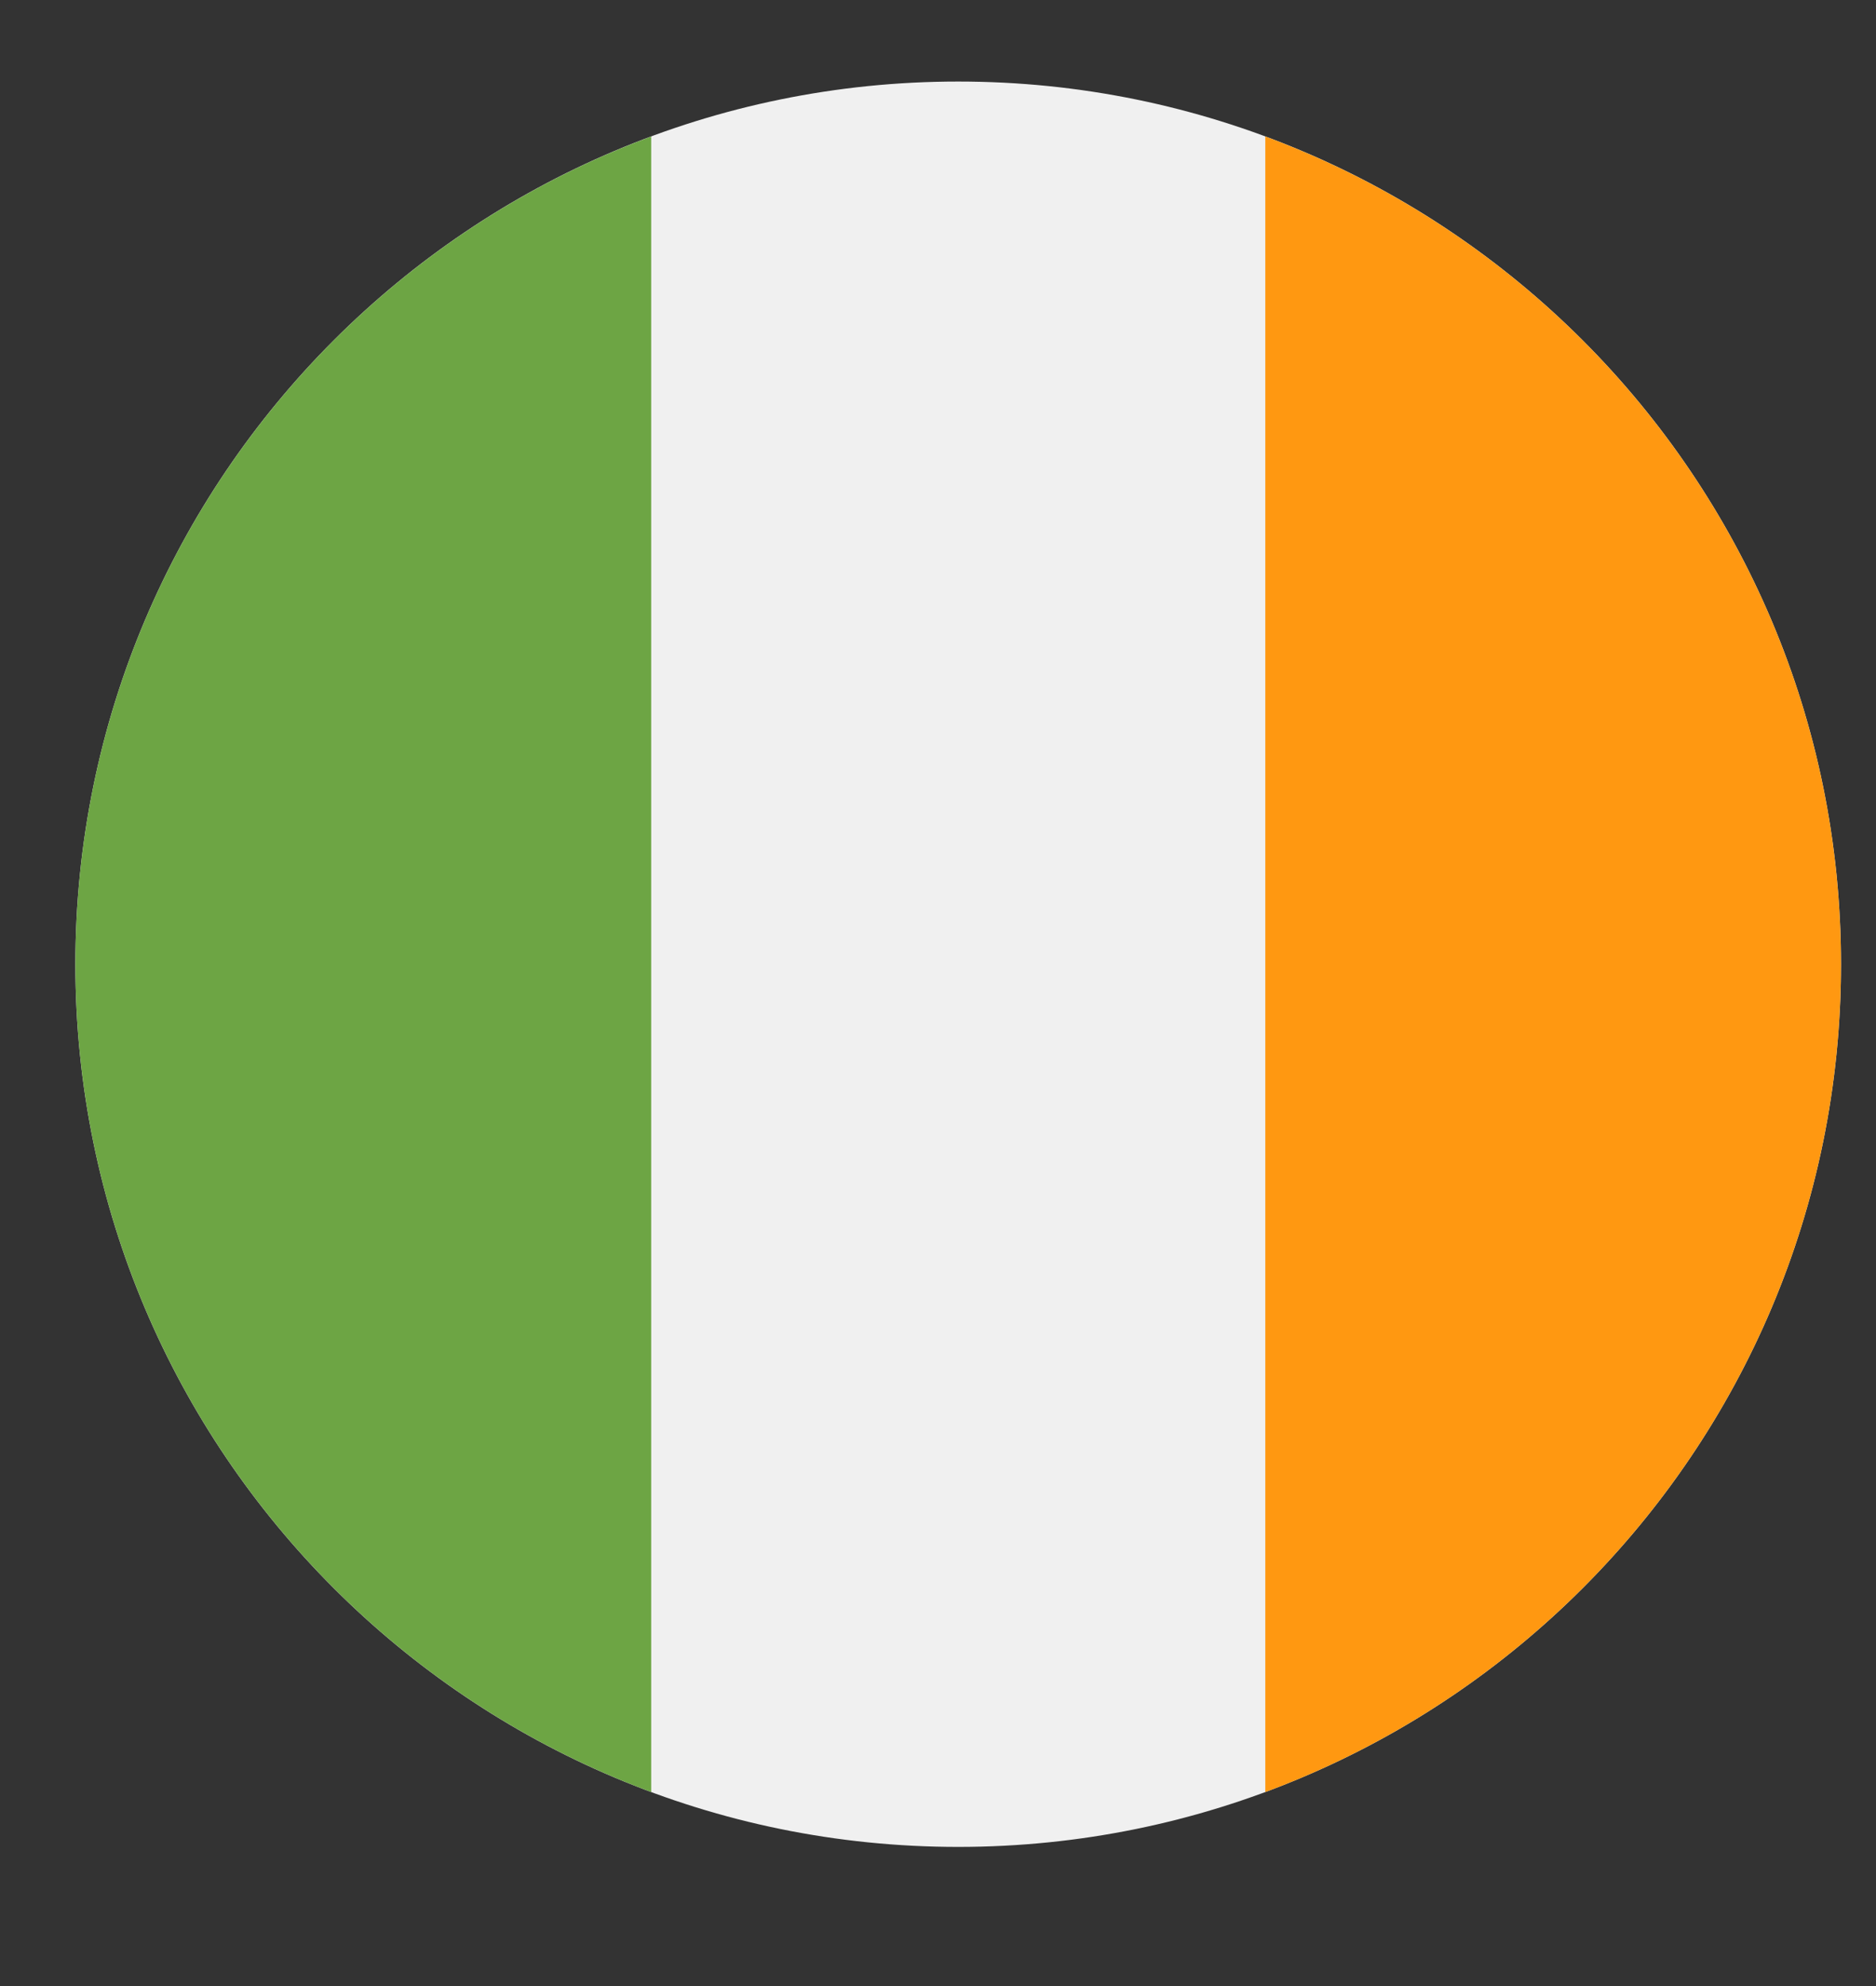
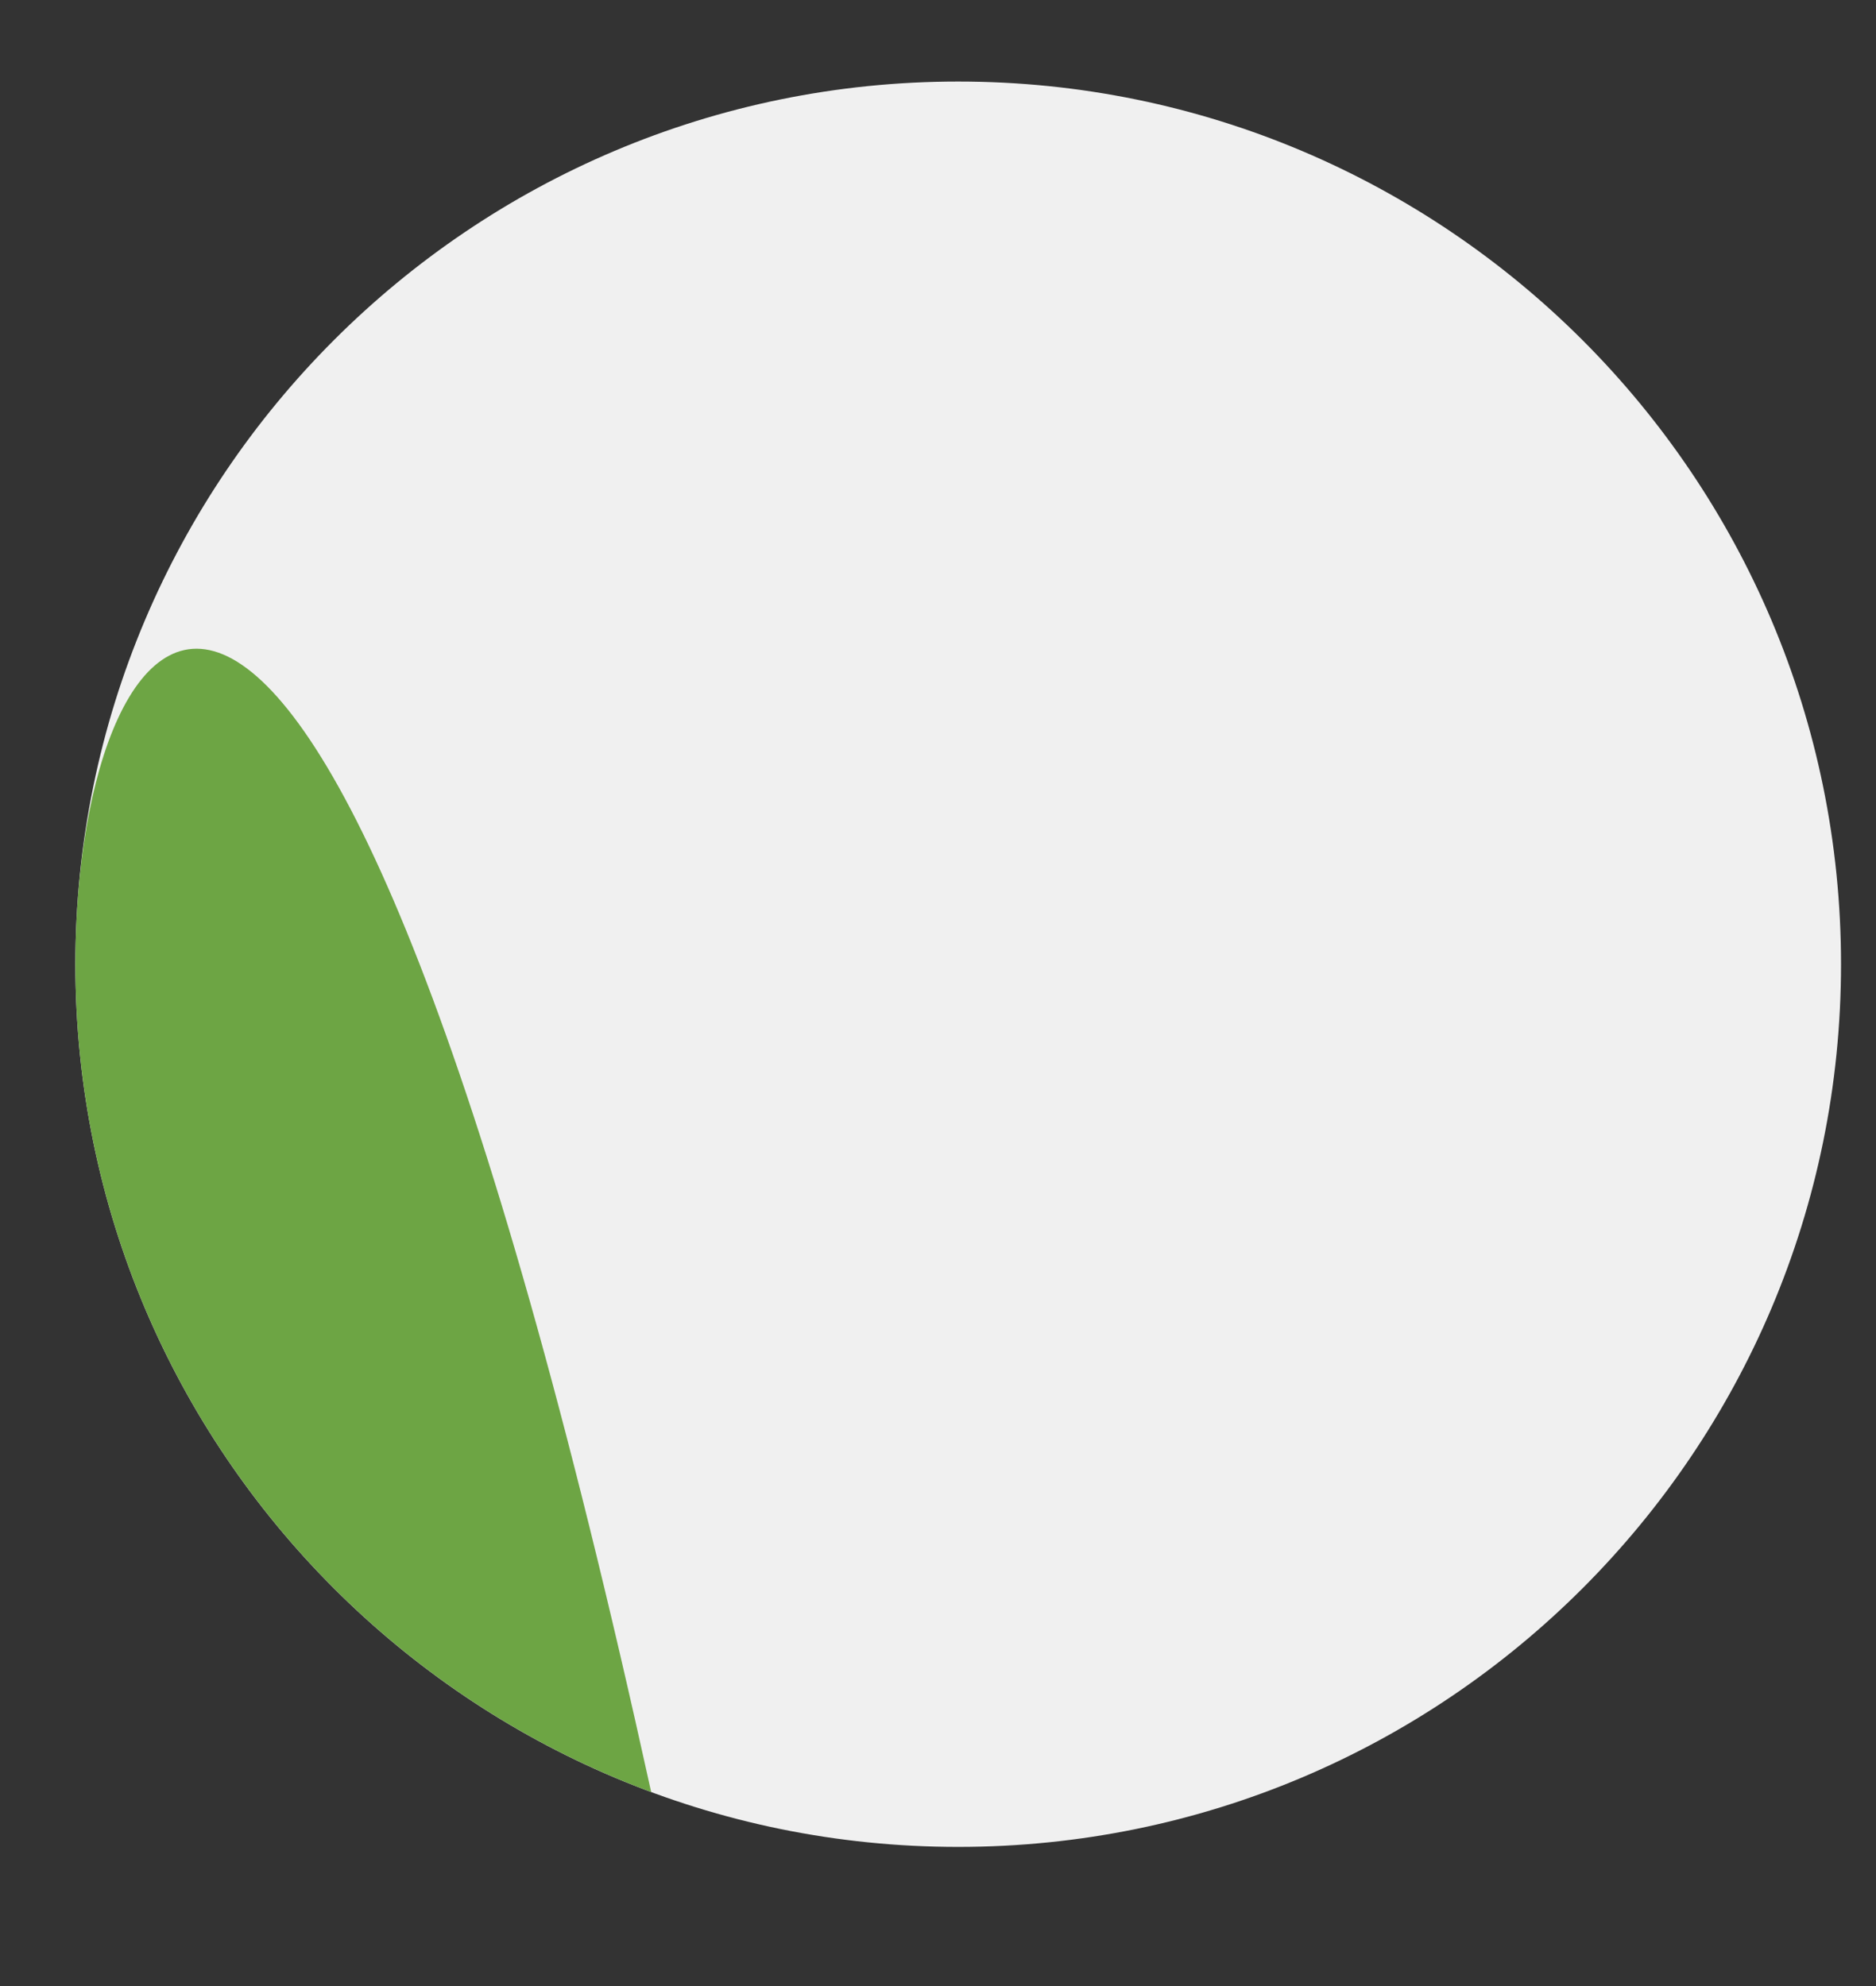
<svg xmlns="http://www.w3.org/2000/svg" width="17" height="18" viewBox="0 0 17 18" fill="none">
  <rect x="0" y="0" width="17" height="18" fill="#333333" stroke="none" />
  <g clip-path="url(#clip0_396_14319)">
    <path d="M8.683 16.739C13.102 16.739 16.683 13.158 16.683 8.739C16.683 4.321 13.102 0.739 8.683 0.739C4.265 0.739 0.683 4.321 0.683 8.739C0.683 13.158 4.265 16.739 8.683 16.739Z" fill="#F0F0F0" />
-     <path d="M16.683 8.739C16.683 5.3 14.512 2.367 11.466 1.237V16.242C14.512 15.111 16.683 12.179 16.683 8.739Z" fill="#FF9811" />
-     <path d="M0.683 8.739C0.683 12.179 2.854 15.111 5.901 16.242V1.237C2.854 2.367 0.683 5.3 0.683 8.739Z" fill="#6DA544" />
+     <path d="M0.683 8.739C0.683 12.179 2.854 15.111 5.901 16.242C2.854 2.367 0.683 5.3 0.683 8.739Z" fill="#6DA544" />
  </g>
  <defs>
    <clipPath id="clip0_396_14319">
      <rect width="17" height="17" fill="white" transform="translate(0.003 0.5)" />
    </clipPath>
  </defs>
</svg>